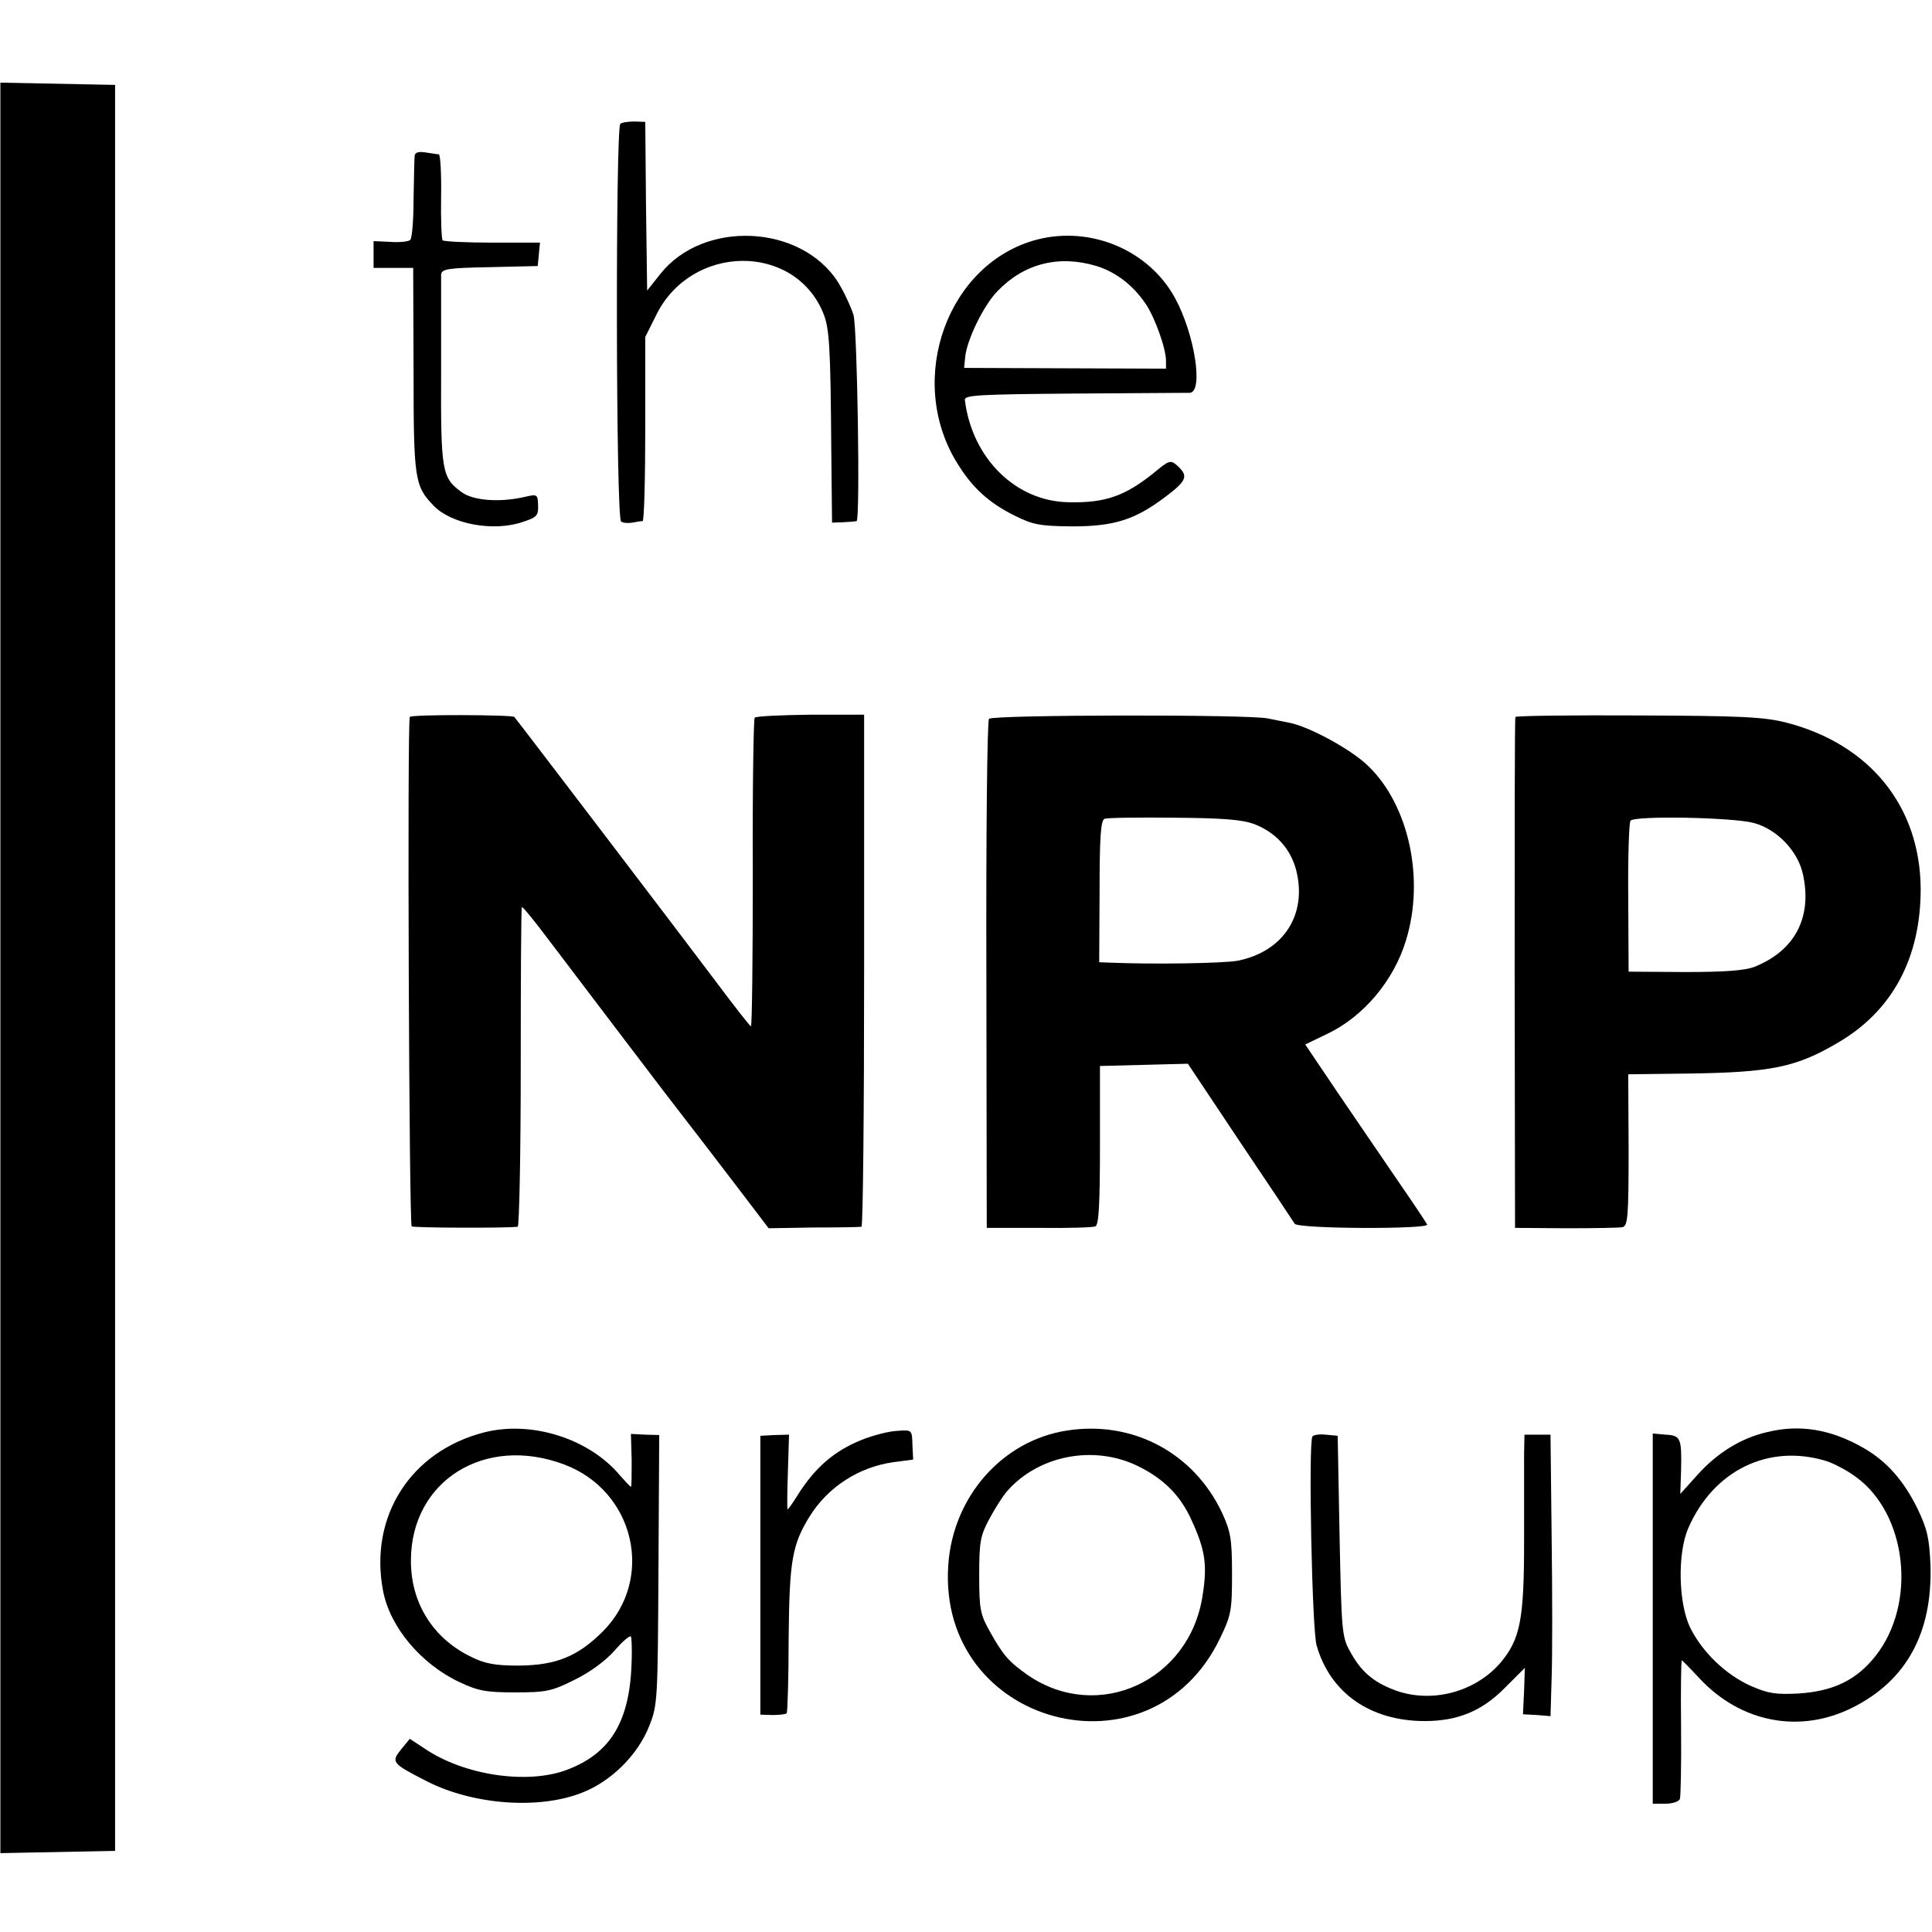
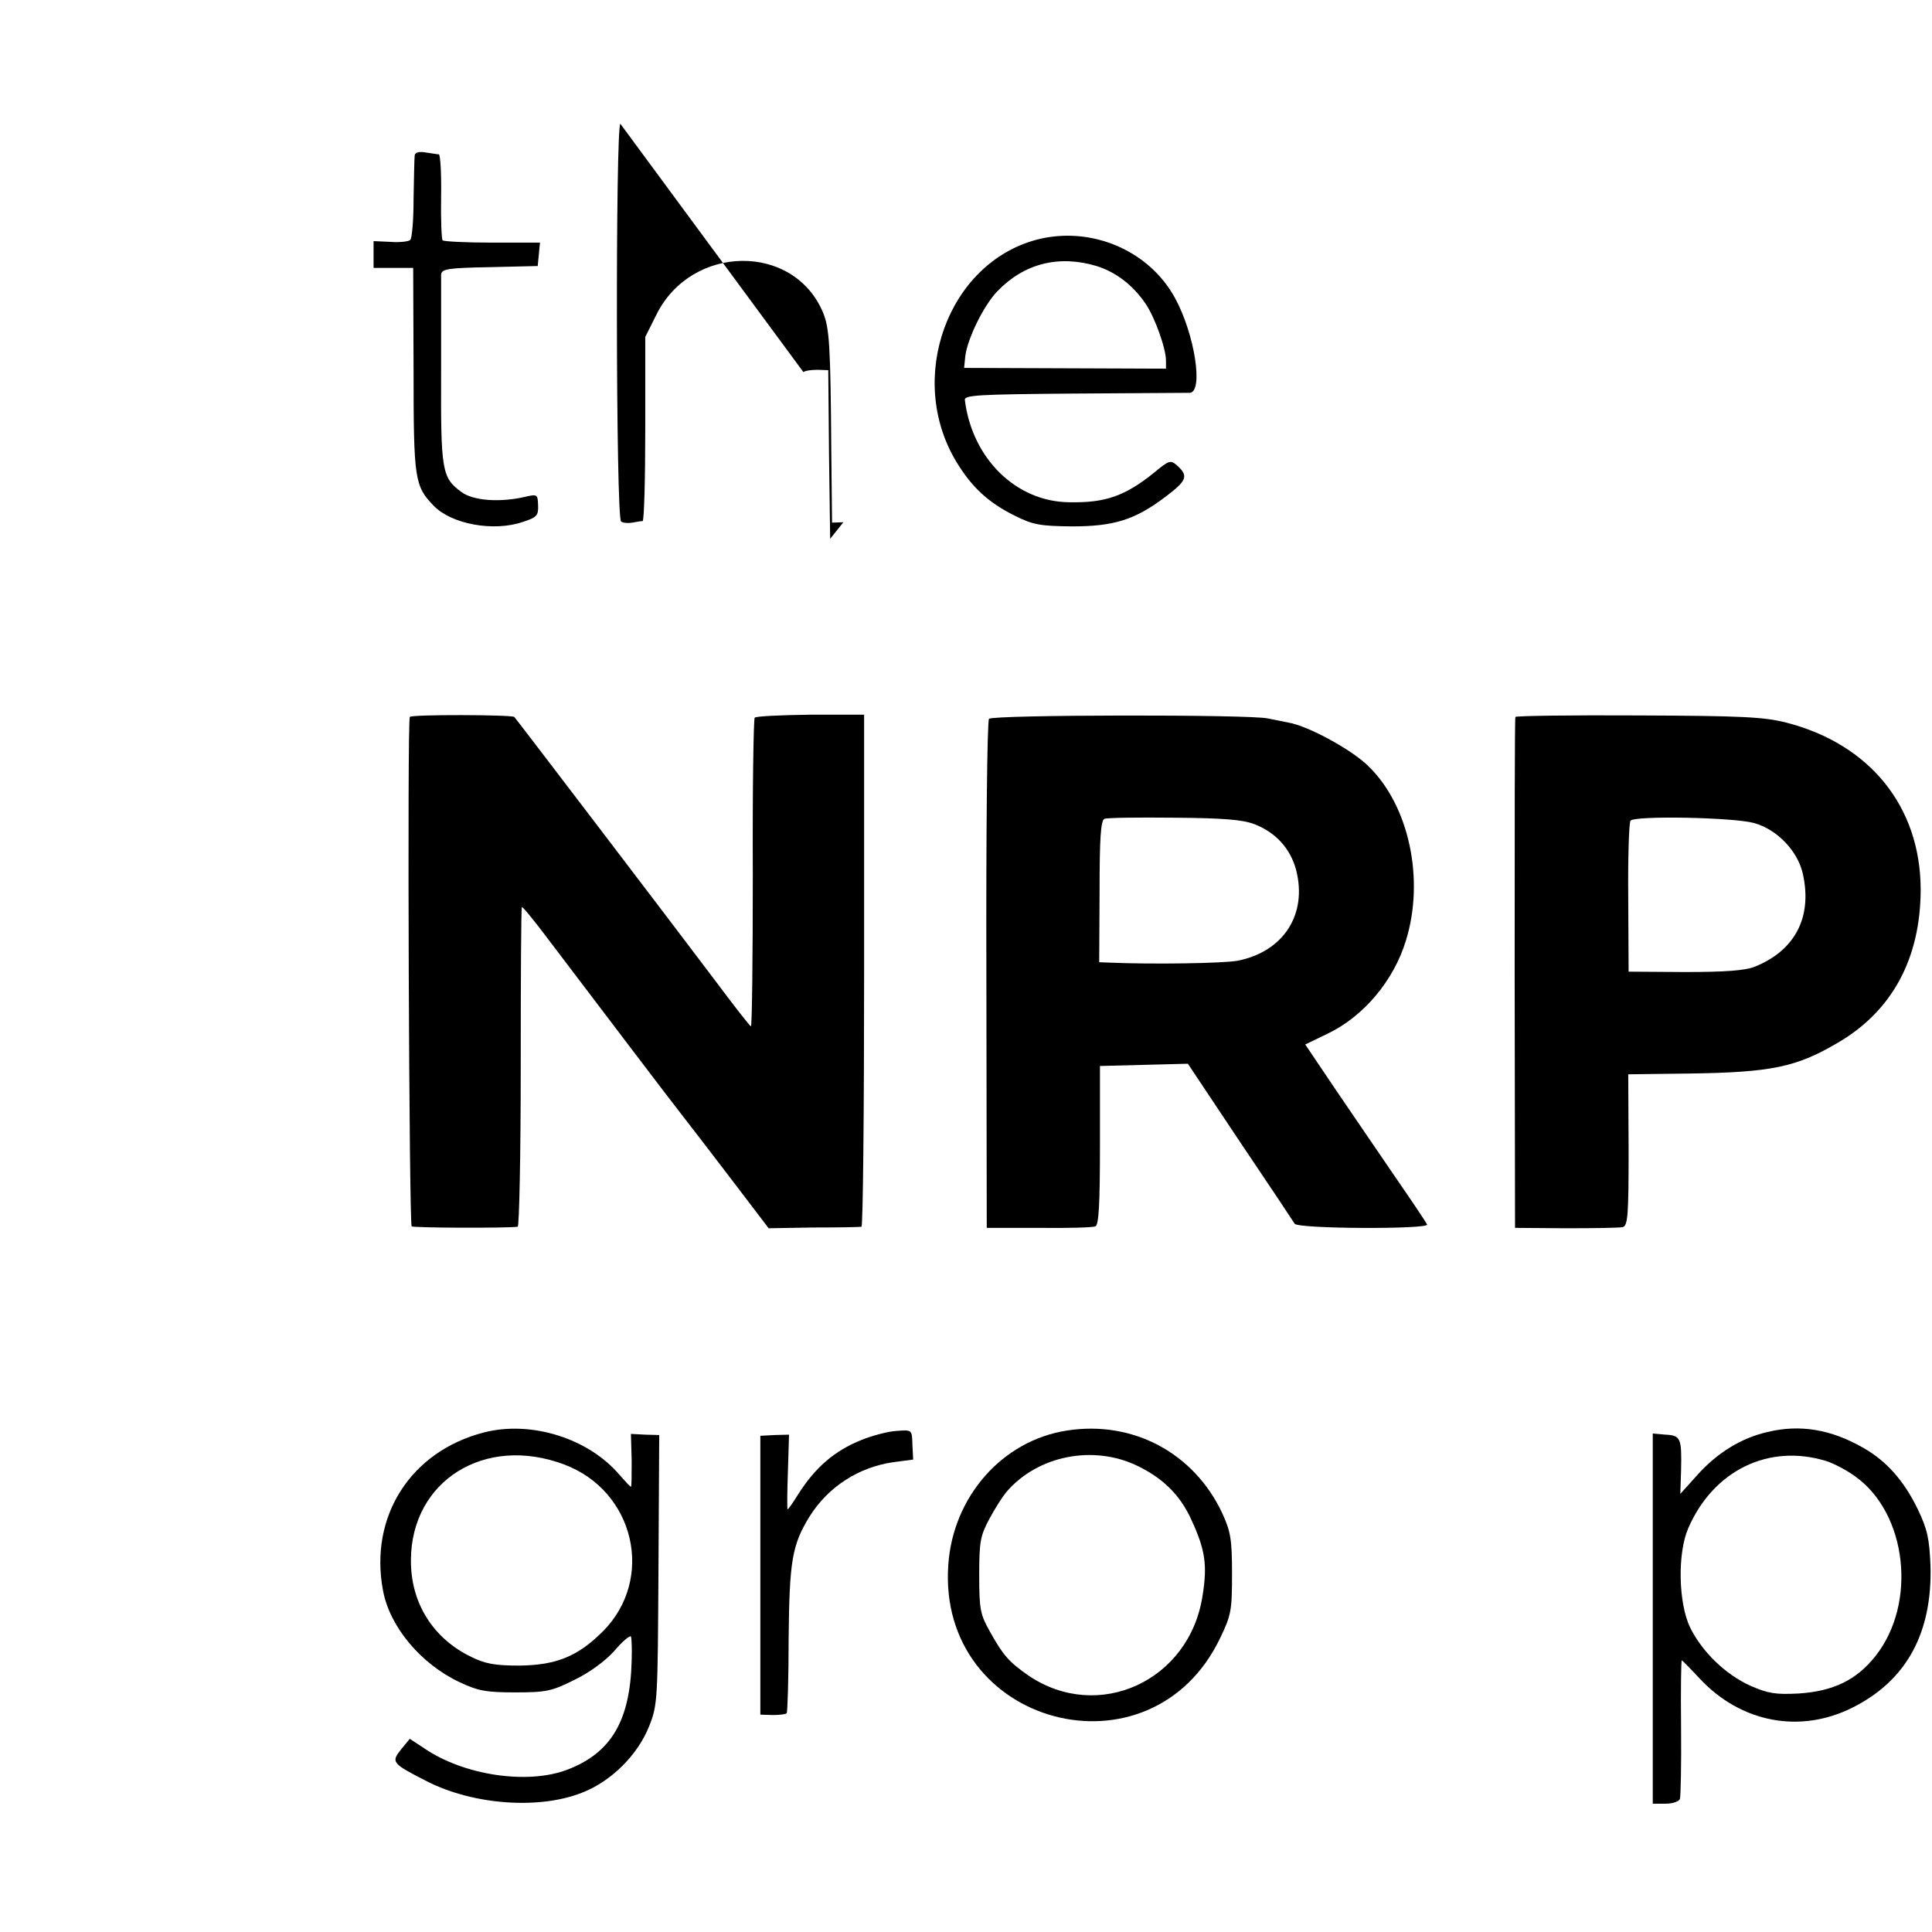
<svg xmlns="http://www.w3.org/2000/svg" version="1.0" width="512pt" height="512pt" viewBox="0 0 512 512" preserveAspectRatio="xMidYMid meet">
  <g transform="translate(0,512) scale(0.1,-0.1)" fill="#000000" stroke="none">
-     <path d="M1 2555 l0 -2346 152 3 152 3 0 2340 0 2340 -152 3 -152 3 0 -2346z" />
-     <path d="M1644 4792 c-13 -10 -12 -1045 2 -1054 5 -4 19 -5 30 -3 10 2 22 4 27 4 4 1 7 111 7 244 l0 244 30 60 c93 186 363 190 441 5 17 -41 20 -85 22 -367 l2 -190 30 1 c17 1 32 2 35 3 10 2 2 507 -8 546 -7 22 -25 61 -41 87 -98 154 -357 166 -471 22 l-35 -44 -3 223 -2 224 -28 1 c-16 0 -32 -2 -38 -6z" />
+     <path d="M1644 4792 c-13 -10 -12 -1045 2 -1054 5 -4 19 -5 30 -3 10 2 22 4 27 4 4 1 7 111 7 244 l0 244 30 60 c93 186 363 190 441 5 17 -41 20 -85 22 -367 l2 -190 30 1 l-35 -44 -3 223 -2 224 -28 1 c-16 0 -32 -2 -38 -6z" />
    <path d="M1099 4708 c-1 -7 -2 -59 -3 -115 0 -56 -4 -105 -9 -109 -4 -4 -28 -7 -52 -5 l-45 2 0 -36 0 -35 53 0 52 0 1 -273 c0 -288 3 -305 53 -357 47 -49 159 -70 237 -43 37 12 41 17 40 44 -1 29 -2 30 -36 22 -66 -15 -136 -10 -167 13 -52 38 -55 55 -54 317 0 133 0 250 0 259 1 15 16 18 129 20 l127 3 3 31 3 31 -126 0 c-69 0 -128 3 -132 6 -3 4 -5 56 -4 117 1 60 -2 110 -6 111 -5 0 -20 3 -35 5 -18 3 -28 0 -29 -8z" />
    <path d="M2748 4485 c-236 -62 -347 -367 -214 -588 41 -68 85 -109 156 -144 48 -24 67 -27 150 -28 112 0 167 17 248 78 57 43 62 55 33 82 -19 17 -22 16 -63 -18 -76 -61 -128 -80 -224 -78 -141 1 -258 116 -277 271 -2 13 37 15 288 17 160 1 298 2 308 2 37 2 13 156 -39 251 -69 127 -223 192 -366 155z m158 -70 c51 -16 96 -50 130 -100 24 -35 54 -118 54 -151 l0 -21 -267 1 -268 1 3 30 c5 46 49 136 85 173 71 74 163 97 263 67z" />
    <path d="M1086 3220 c-7 -12 -2 -1345 5 -1350 5 -4 250 -5 281 -1 4 1 8 191 8 423 0 231 1 422 3 424 2 2 33 -36 69 -84 98 -129 329 -434 360 -473 15 -19 71 -92 126 -164 l99 -130 119 2 c65 0 122 1 127 2 4 1 7 306 7 679 l0 678 -142 0 c-79 -1 -145 -4 -148 -8 -3 -4 -6 -190 -5 -413 0 -223 -2 -405 -5 -405 -3 1 -46 56 -96 123 -94 125 -523 688 -531 697 -6 6 -274 7 -277 0z" />
    <path d="M2621 3215 c-5 -5 -8 -311 -7 -679 l1 -670 138 0 c76 -1 143 1 150 4 9 4 12 60 12 215 l0 210 116 3 117 3 138 -207 c77 -114 142 -212 145 -217 9 -14 359 -15 351 -2 -3 6 -37 57 -77 115 -40 58 -111 163 -159 233 l-87 129 58 28 c97 46 177 142 209 248 50 162 8 357 -99 461 -44 44 -160 107 -212 116 -16 3 -41 8 -55 11 -45 11 -731 10 -739 -1z m703 -279 c57 -22 96 -65 111 -122 30 -118 -34 -216 -155 -240 -37 -7 -226 -10 -341 -5 l-26 1 1 188 c0 140 3 188 13 192 7 3 89 4 184 3 130 -1 181 -5 213 -17z" />
    <path d="M4016 3220 c-2 -3 -2 -309 -2 -680 l1 -674 135 -1 c74 0 142 1 150 3 14 3 16 31 16 204 l-1 201 160 2 c220 3 286 17 396 82 144 84 219 224 219 407 -1 219 -135 384 -356 441 -59 15 -118 18 -392 19 -178 1 -325 -1 -326 -4z m632 -281 c62 -17 117 -75 130 -136 25 -114 -21 -202 -128 -245 -25 -10 -78 -14 -185 -14 l-149 1 -1 195 c-1 107 2 200 6 205 10 14 272 9 327 -6z" />
    <path d="M1283 1324 c-195 -50 -305 -223 -268 -419 18 -97 101 -195 203 -243 49 -23 70 -27 147 -27 82 0 97 3 157 33 41 20 82 50 107 78 21 25 41 41 43 37 2 -4 3 -33 2 -64 -4 -160 -55 -245 -171 -289 -105 -40 -274 -15 -379 57 l-38 25 -23 -28 c-27 -34 -25 -37 69 -85 122 -62 296 -75 410 -30 78 30 149 101 179 178 22 56 22 70 24 414 l2 356 -37 1 -38 2 2 -70 c0 -39 0 -70 -2 -70 -2 0 -15 14 -29 30 -82 98 -235 146 -360 114z m212 -85 c187 -70 241 -303 103 -442 -67 -67 -124 -90 -223 -91 -63 0 -90 5 -126 23 -102 49 -161 144 -160 257 1 210 196 332 406 253z" />
    <path d="M2828 1329 c-171 -26 -303 -175 -315 -357 -29 -426 538 -577 721 -192 29 60 31 73 31 170 0 92 -4 112 -26 160 -75 160 -237 246 -411 219z m187 -94 c68 -33 113 -78 142 -142 37 -80 43 -120 30 -201 -34 -227 -277 -338 -462 -212 -50 35 -66 52 -101 115 -26 46 -29 59 -29 150 0 90 3 105 27 150 15 28 35 59 45 71 83 97 231 126 348 69z" />
    <path d="M4684 1325 c-70 -16 -133 -55 -186 -114 l-45 -50 2 62 c2 86 -1 93 -41 95 l-34 3 0 -491 0 -490 34 0 c19 0 36 6 38 13 2 6 4 92 3 190 -1 97 0 177 2 177 1 0 23 -22 47 -48 110 -118 267 -147 406 -77 143 72 211 198 206 376 -3 71 -8 96 -34 150 -36 74 -82 127 -144 162 -85 49 -168 63 -254 42z m156 -77 c19 -6 54 -24 77 -41 137 -98 164 -336 53 -476 -50 -63 -111 -93 -204 -99 -60 -3 -80 0 -126 20 -67 30 -129 90 -161 155 -31 64 -34 196 -5 263 67 154 214 225 366 178z" />
    <path d="M2283 1304 c-72 -29 -123 -73 -169 -146 -13 -21 -25 -38 -27 -38 -1 0 -1 45 1 99 l3 99 -38 -1 -38 -2 0 -370 0 -369 33 -1 c18 0 35 2 37 5 2 4 5 93 5 199 2 205 9 247 56 323 49 78 130 130 221 143 l53 7 -2 39 c-1 40 -1 40 -41 37 -22 -1 -64 -12 -94 -24z" />
-     <path d="M3478 1313 c-11 -20 -1 -510 11 -553 36 -127 143 -201 287 -201 86 0 151 26 212 88 l53 53 -2 -61 -3 -62 37 -2 36 -3 3 102 c2 55 2 223 0 373 l-3 271 -34 0 -35 0 -1 -51 c0 -29 0 -133 0 -232 0 -207 -10 -259 -63 -322 -68 -78 -183 -108 -280 -72 -58 22 -90 50 -119 104 -21 37 -22 58 -27 305 l-5 265 -32 3 c-17 2 -33 -1 -35 -5z" />
  </g>
</svg>